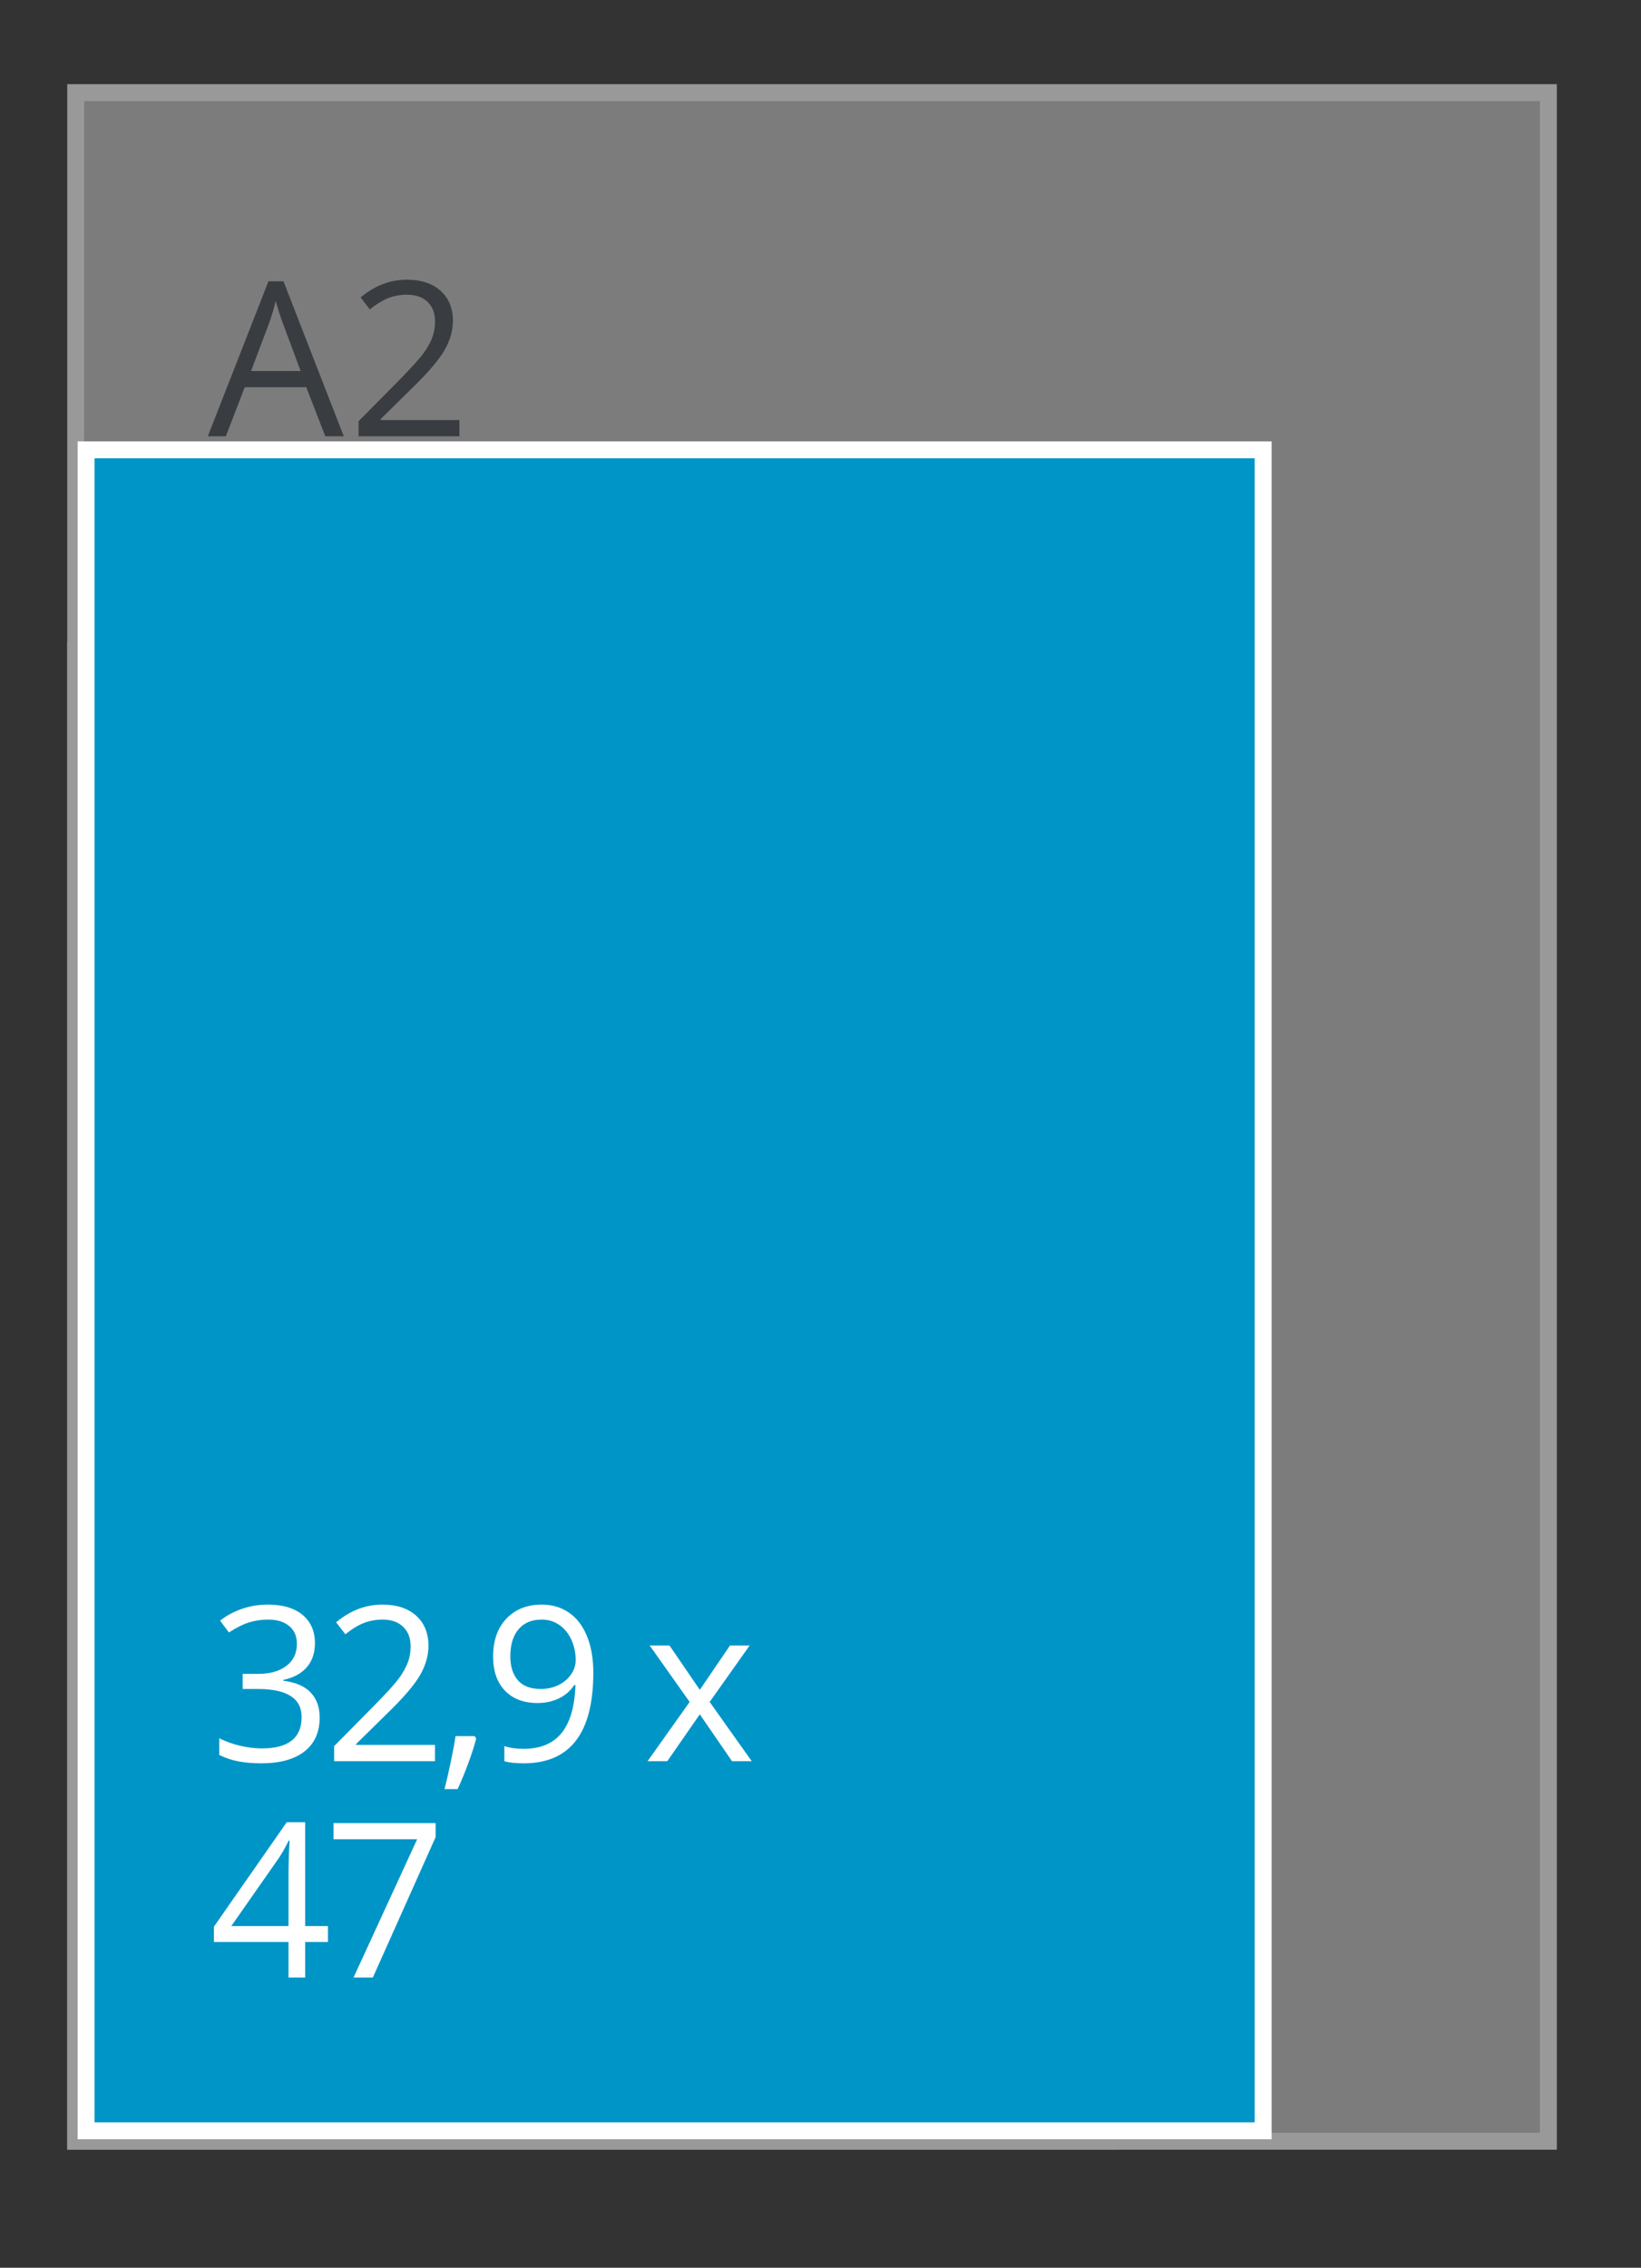
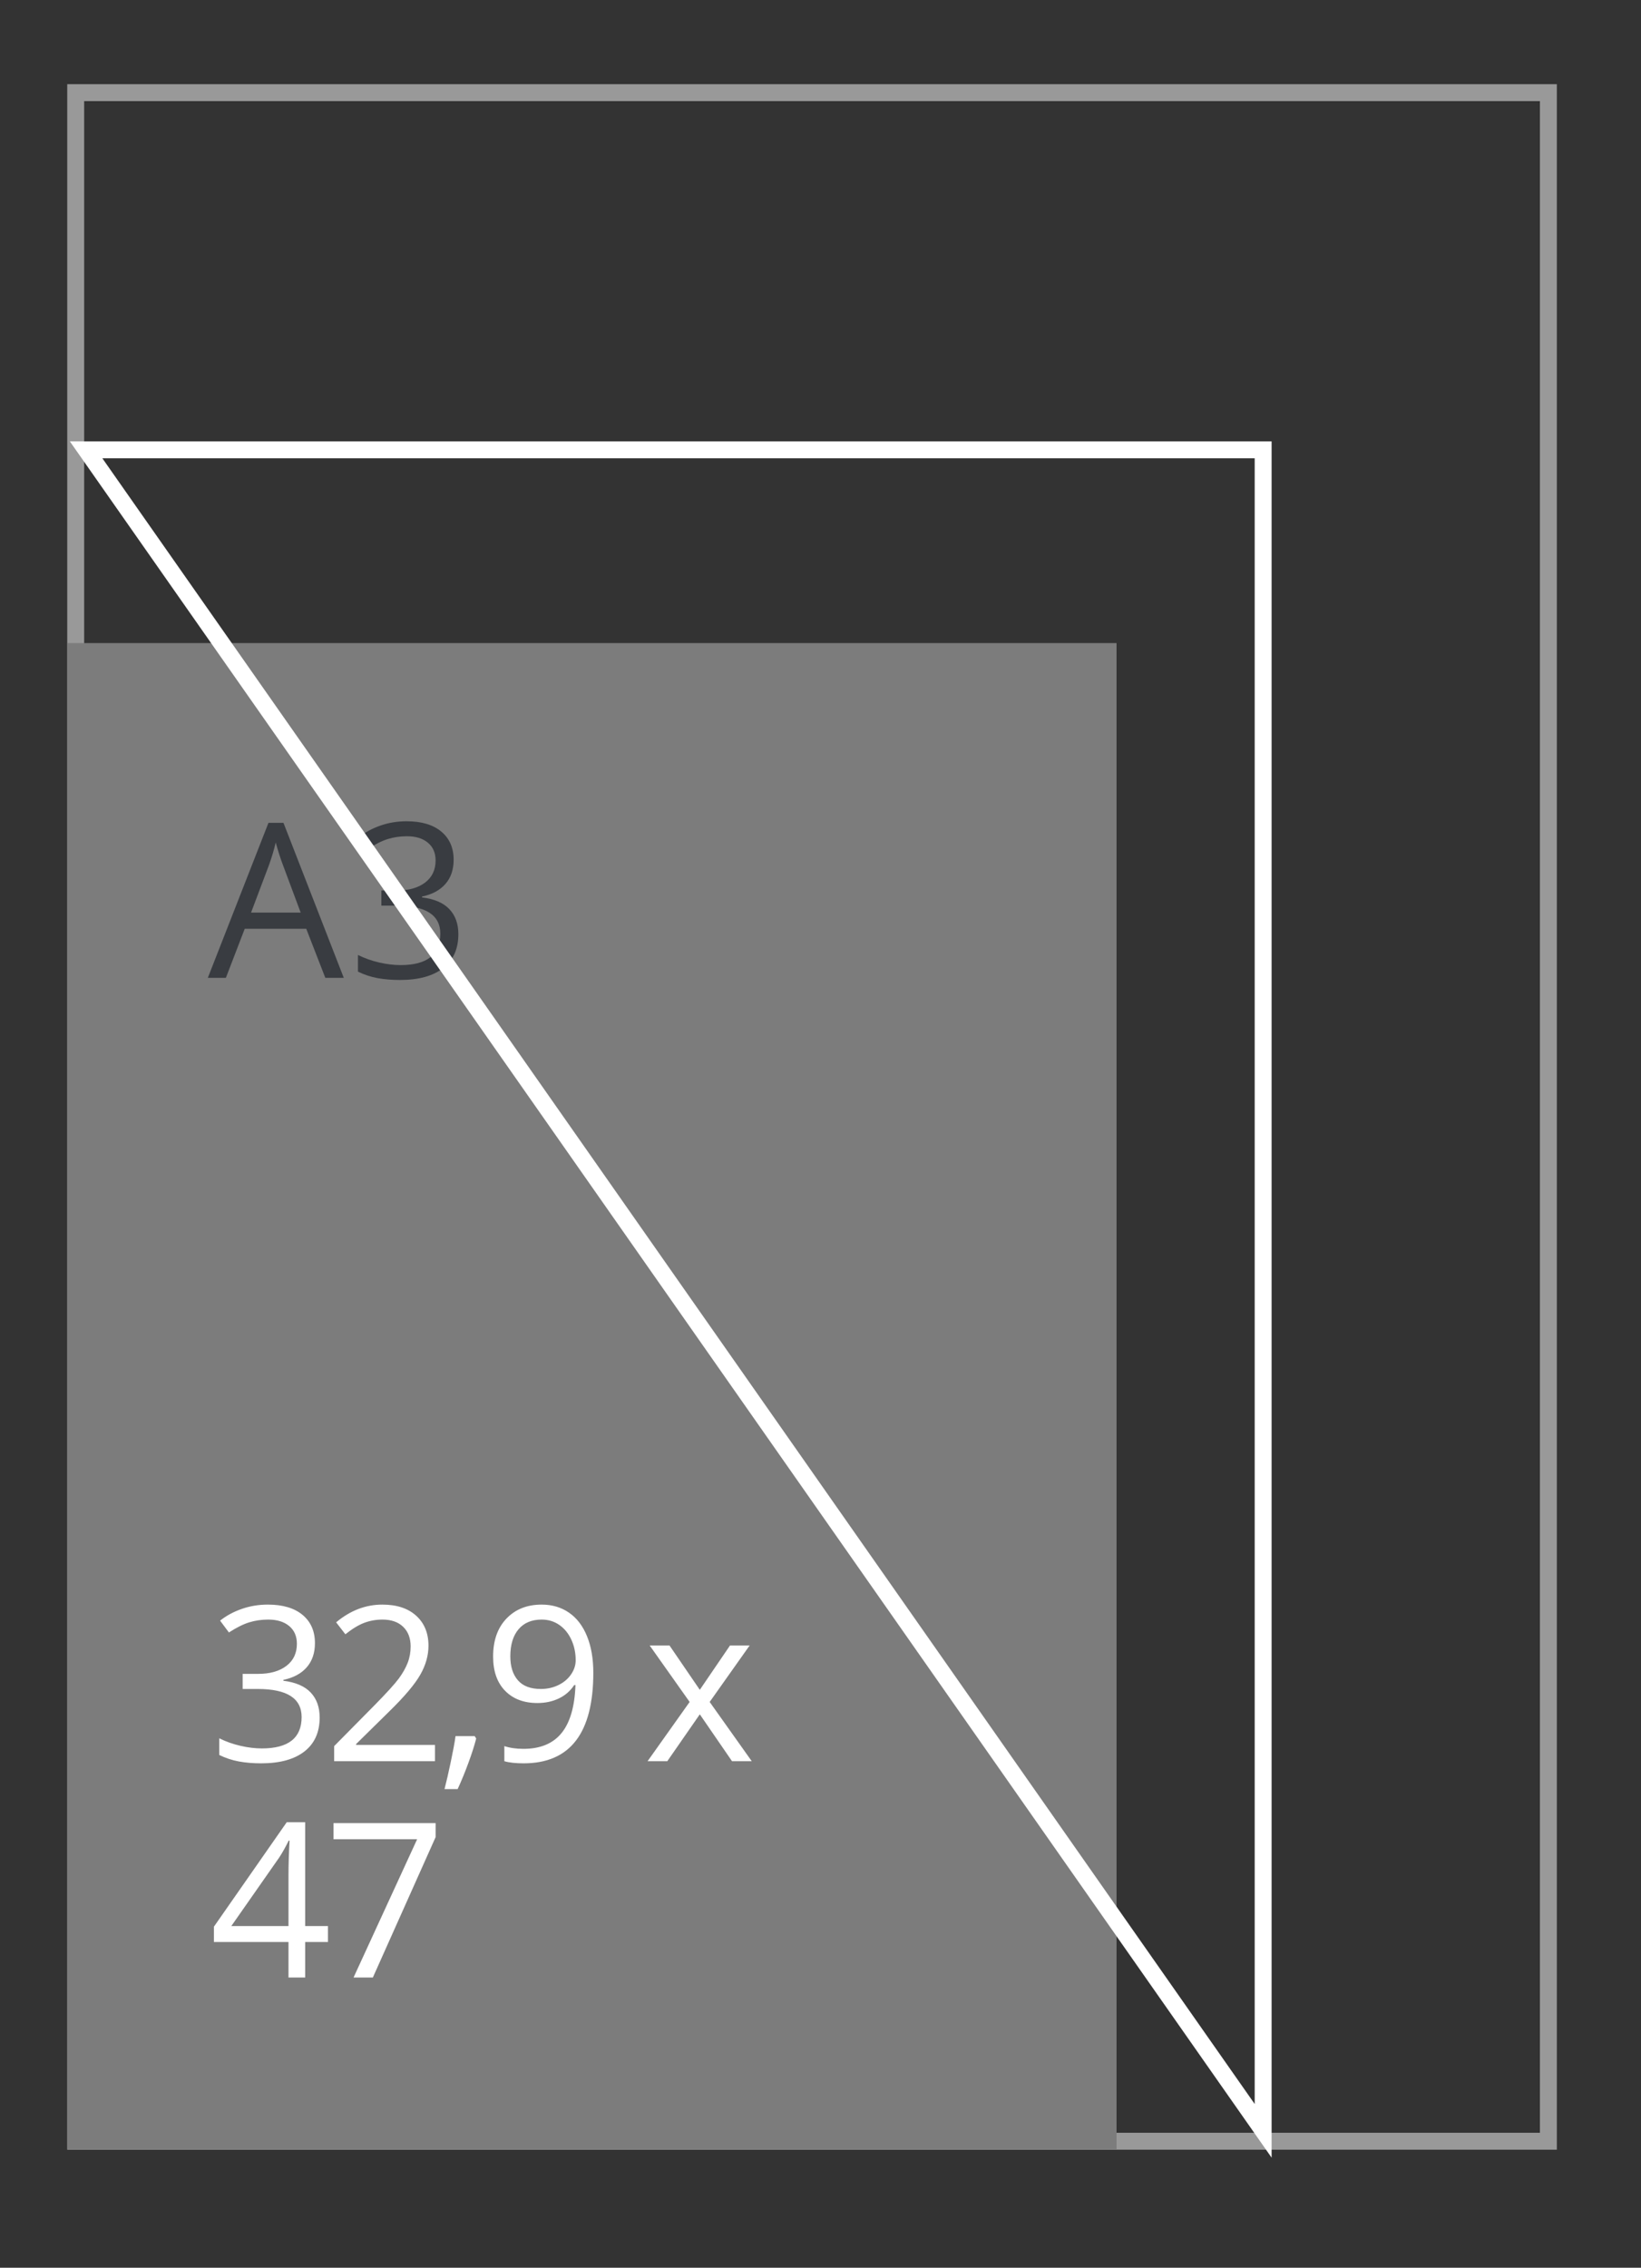
<svg xmlns="http://www.w3.org/2000/svg" version="1.1" width="97" height="134" viewBox="0 0 97 134">
  <rect x="0" y="0" width="97" height="134" fill="#333333" stroke="none" />
  <g id="SVG-A2-achter" opacity="0.502">
    <g id="lichtgrijs-copy-">
-       <path id="lichtgrijs-copy--fill" d="M4.000,5.000 L92.000,5.000 L92.000,127.000 L4.000,127.000 L4.000,5.000 z" fill="#C6C6C6" />
      <path id="lichtgrijs-copy--stroke" d="M4.475,5.475 L91.525,5.475 L91.525,126.525 L4.475,126.525 L4.475,5.475 z" fill="none" stroke="#FFFFFF" stroke-width="1" />
    </g>
    <g id="lichtgrijs-copy-">
      <path id="lichtgrijs-copy--fill" d="M4.000,38.000 L66.000,38.000 L66.000,127.000 L4.000,127.000 L4.000,38.000 z" fill="#C6C6C6" />
-       <path id="lichtgrijs-copy--stroke" d="M4.475,38.475 L65.525,38.475 L65.525,126.525 L4.475,126.525 L4.475,38.475 z" fill="none" stroke="#FFFFFF" stroke-width="1" />
    </g>
    <g id="outline">
-       <path id="A2-copy-2" d="M27.156,24.821 L27.156,25.782 L21.196,25.782 L21.196,24.890 C21.196,24.890 23.584,22.475 23.584,22.475 C24.311,21.734 24.791,21.206 25.022,20.890 C25.254,20.573 25.428,20.266 25.543,19.966 C25.659,19.666 25.717,19.344 25.717,18.999 C25.717,18.512 25.570,18.126 25.277,17.841 C24.983,17.556 24.576,17.414 24.055,17.414 C23.679,17.414 23.322,17.476 22.985,17.601 C22.648,17.726 22.273,17.953 21.860,18.281 C21.860,18.281 21.314,17.576 21.314,17.576 C22.149,16.877 23.059,16.528 24.043,16.528 C24.894,16.528 25.562,16.747 26.046,17.186 C26.529,17.625 26.771,18.215 26.771,18.955 C26.771,19.533 26.610,20.105 26.288,20.671 C25.965,21.237 25.361,21.953 24.477,22.818 C24.477,22.818 22.492,24.771 22.492,24.771 L22.492,24.821 L27.156,24.821 zM18.102,22.880 L14.467,22.880 L13.351,25.782 L12.284,25.782 L15.869,16.621 L16.756,16.621 L20.322,25.782 L19.230,25.782 L18.102,22.880 zM16.719,19.099 C16.582,18.741 16.442,18.302 16.297,17.782 C16.206,18.181 16.076,18.620 15.906,19.099 C15.906,19.099 14.840,21.925 14.840,21.925 L17.773,21.925 C17.773,21.925 16.719,19.099 16.719,19.099 z" fill="#3F4650" />
      <path id="A3-copy-3" d="M24.948,52.977 C24.948,52.977 24.948,53.027 24.948,53.027 C25.676,53.118 26.215,53.351 26.567,53.726 C26.918,54.100 27.094,54.591 27.094,55.199 C27.094,56.068 26.794,56.737 26.195,57.205 C25.595,57.673 24.743,57.907 23.639,57.907 C23.160,57.907 22.721,57.870 22.322,57.798 C21.923,57.725 21.535,57.597 21.159,57.414 C21.159,57.414 21.159,56.428 21.159,56.428 C21.552,56.623 21.970,56.772 22.415,56.874 C22.859,56.976 23.280,57.027 23.677,57.027 C25.244,57.027 26.027,56.409 26.027,55.174 C26.027,54.067 25.163,53.514 23.435,53.514 C23.435,53.514 22.542,53.514 22.542,53.514 L22.542,52.621 C22.542,52.621 23.447,52.621 23.447,52.621 C24.154,52.621 24.714,52.464 25.128,52.150 C25.541,51.836 25.748,51.400 25.748,50.843 C25.748,50.398 25.596,50.048 25.292,49.794 C24.988,49.541 24.576,49.414 24.055,49.414 C23.658,49.414 23.284,49.468 22.932,49.576 C22.581,49.684 22.180,49.884 21.729,50.175 C21.729,50.175 21.208,49.476 21.208,49.476 C21.581,49.181 22.009,48.949 22.495,48.780 C22.981,48.612 23.493,48.528 24.030,48.528 C24.911,48.528 25.595,48.730 26.083,49.136 C26.571,49.542 26.815,50.098 26.815,50.805 C26.815,51.388 26.652,51.864 26.328,52.234 C26.003,52.605 25.543,52.852 24.948,52.977 zM18.102,54.880 L14.467,54.880 L13.351,57.782 L12.284,57.782 L15.869,48.621 L16.756,48.621 L20.322,57.782 L19.230,57.782 L18.102,54.880 zM16.719,51.099 C16.582,50.741 16.442,50.302 16.297,49.782 C16.206,50.181 16.076,50.620 15.906,51.099 C15.906,51.099 14.840,53.925 14.840,53.925 L17.773,53.925 C17.773,53.925 16.719,51.099 16.719,51.099 z" fill="#3F4650" />
    </g>
  </g>
  <g id="gondeldoosjes">
    <g id="A2--A3">
      <g id="329x470">
        <g id="329x470">
-           <path id="329x470-fill" d="M74.665,125.910 L74.665,26.581 L5.090,26.581 L5.090,125.910 L74.665,125.910 z" fill="#0095C7" />
-           <path id="329x470-stroke" d="M74.665,125.910 L74.665,26.581 L5.090,26.581 L5.090,125.910 L74.665,125.910 z" fill="none" stroke="#FFFFFF" stroke-width="1" />
+           <path id="329x470-stroke" d="M74.665,125.910 L74.665,26.581 L5.090,26.581 L74.665,125.910 z" fill="none" stroke="#FFFFFF" stroke-width="1" />
        </g>
        <path id="tekst-copy" d="M44.436,104.069 L43.270,104.069 L41.366,101.299 L39.444,104.069 L38.278,104.069 L40.765,100.568 L38.402,97.230 L39.574,97.230 L41.366,99.851 L43.152,97.230 L44.312,97.230 L41.949,100.568 L44.436,104.069 zM30.953,104.194 C30.473,104.194 30.093,104.152 29.812,104.069 C29.812,104.069 29.812,103.177 29.812,103.177 C30.142,103.285 30.519,103.339 30.940,103.339 C31.933,103.339 32.682,103.030 33.188,102.412 C33.695,101.795 33.971,100.847 34.016,99.570 C34.016,99.570 33.942,99.570 33.942,99.570 C33.715,99.915 33.413,100.178 33.037,100.359 C32.660,100.540 32.237,100.631 31.765,100.631 C30.963,100.631 30.326,100.390 29.855,99.907 C29.384,99.424 29.148,98.750 29.148,97.885 C29.148,96.937 29.412,96.188 29.939,95.639 C30.466,95.089 31.159,94.815 32.019,94.815 C32.635,94.815 33.174,94.974 33.635,95.292 C34.096,95.610 34.451,96.074 34.699,96.684 C34.947,97.293 35.071,98.012 35.071,98.840 C35.071,102.409 33.698,104.194 30.953,104.194 zM33.775,96.893 C33.605,96.523 33.368,96.231 33.064,96.019 C32.761,95.807 32.412,95.701 32.019,95.701 C31.428,95.701 30.971,95.892 30.649,96.275 C30.326,96.658 30.165,97.190 30.165,97.873 C30.165,98.472 30.314,98.943 30.612,99.286 C30.909,99.629 31.362,99.801 31.970,99.801 C32.346,99.801 32.692,99.724 33.009,99.570 C33.325,99.416 33.574,99.206 33.756,98.940 C33.938,98.674 34.029,98.395 34.029,98.104 C34.029,97.667 33.944,97.263 33.775,96.893 zM27.051,105.717 C27.051,105.717 26.276,105.717 26.276,105.717 C26.388,105.284 26.511,104.749 26.645,104.113 C26.780,103.476 26.874,102.967 26.927,102.584 C26.927,102.584 28.056,102.584 28.056,102.584 C28.056,102.584 28.149,102.728 28.149,102.728 C28.042,103.144 27.887,103.627 27.684,104.178 C27.481,104.730 27.271,105.242 27.051,105.717 zM20.899,116.849 L24.657,108.681 L19.714,108.681 L19.714,107.726 L25.749,107.726 L25.749,108.556 L22.040,116.849 L20.899,116.849 zM19.752,103.177 C19.752,103.177 22.139,100.762 22.139,100.762 C22.867,100.021 23.346,99.493 23.578,99.177 C23.809,98.861 23.983,98.553 24.099,98.253 C24.215,97.954 24.273,97.631 24.273,97.286 C24.273,96.799 24.126,96.413 23.832,96.128 C23.539,95.844 23.131,95.701 22.611,95.701 C22.234,95.701 21.878,95.763 21.541,95.888 C21.204,96.013 20.829,96.240 20.415,96.568 C20.415,96.568 19.869,95.863 19.869,95.863 C20.704,95.164 21.614,94.815 22.598,94.815 C23.450,94.815 24.118,95.034 24.601,95.473 C25.085,95.912 25.327,96.502 25.327,97.242 C25.327,97.821 25.166,98.393 24.843,98.958 C24.521,99.524 23.917,100.240 23.032,101.105 C23.032,101.105 21.048,103.058 21.048,103.058 L21.048,103.108 L25.711,103.108 L25.711,104.069 L19.752,104.069 L19.752,103.177 zM18.039,116.849 L17.053,116.849 L17.053,114.753 L12.644,114.753 L12.644,113.848 L16.948,107.676 L18.039,107.676 L18.039,113.810 L19.385,113.810 L19.385,114.753 L18.039,114.753 L18.039,116.849 zM17.066,108.762 C16.867,109.161 16.681,109.492 16.508,109.754 C16.508,109.754 13.673,113.810 13.673,113.810 L17.053,113.810 C17.053,113.810 17.053,110.778 17.053,110.778 C17.053,110.183 17.074,109.511 17.115,108.762 C17.115,108.762 17.066,108.762 17.066,108.762 zM18.368,100.013 C18.719,100.387 18.895,100.878 18.895,101.486 C18.895,102.355 18.595,103.024 17.996,103.492 C17.396,103.960 16.545,104.194 15.441,104.194 C14.961,104.194 14.522,104.158 14.123,104.085 C13.724,104.012 13.336,103.884 12.960,103.701 C12.960,103.701 12.960,102.715 12.960,102.715 C13.353,102.911 13.772,103.059 14.216,103.161 C14.660,103.263 15.081,103.314 15.478,103.314 C17.045,103.314 17.829,102.696 17.829,101.461 C17.829,100.354 16.964,99.801 15.236,99.801 C15.236,99.801 14.343,99.801 14.343,99.801 L14.343,98.909 C14.343,98.909 15.249,98.909 15.249,98.909 C15.956,98.909 16.516,98.752 16.929,98.437 C17.343,98.123 17.549,97.688 17.549,97.130 C17.549,96.685 17.398,96.335 17.094,96.082 C16.790,95.828 16.377,95.701 15.856,95.701 C15.459,95.701 15.085,95.755 14.734,95.863 C14.382,95.971 13.981,96.171 13.531,96.462 C13.531,96.462 13.010,95.763 13.010,95.763 C13.382,95.468 13.811,95.236 14.297,95.068 C14.782,94.899 15.294,94.815 15.832,94.815 C16.712,94.815 17.396,95.018 17.884,95.423 C18.372,95.829 18.616,96.385 18.616,97.093 C18.616,97.675 18.454,98.151 18.129,98.522 C17.805,98.892 17.345,99.139 16.749,99.264 C16.749,99.264 16.749,99.314 16.749,99.314 C17.477,99.406 18.017,99.639 18.368,100.013 z" fill="#FFFFFF" />
      </g>
    </g>
  </g>
</svg>